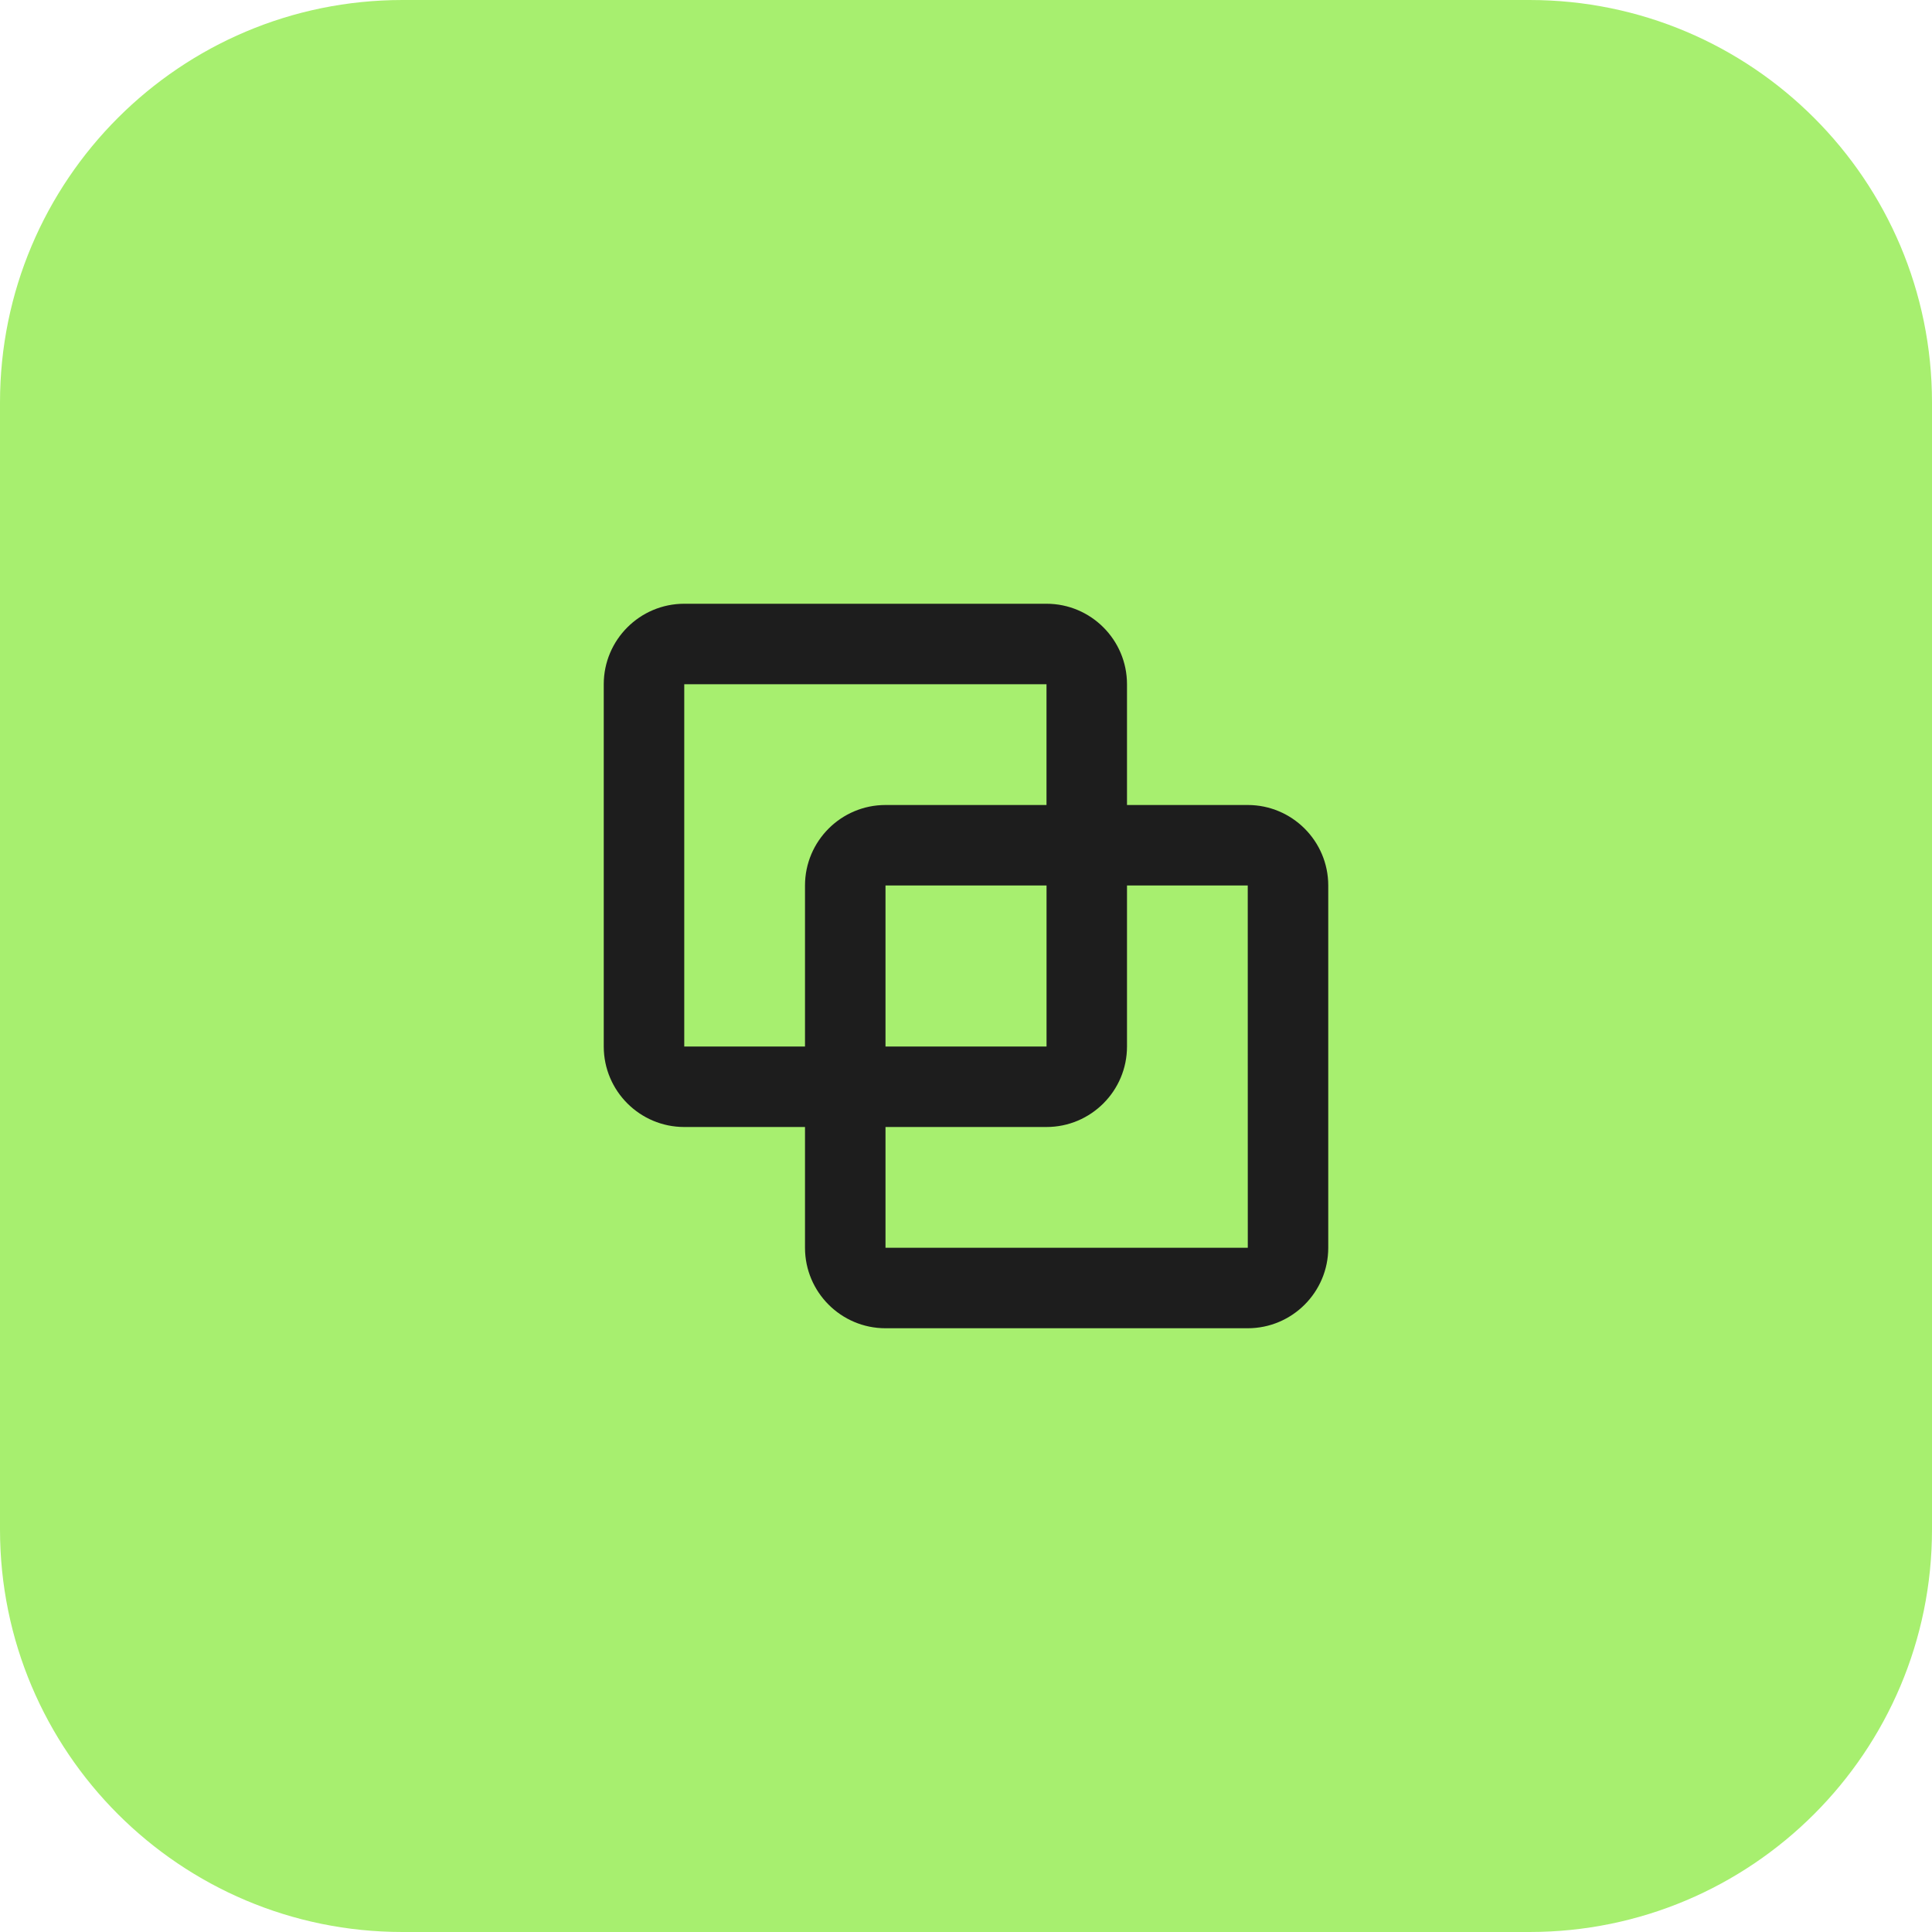
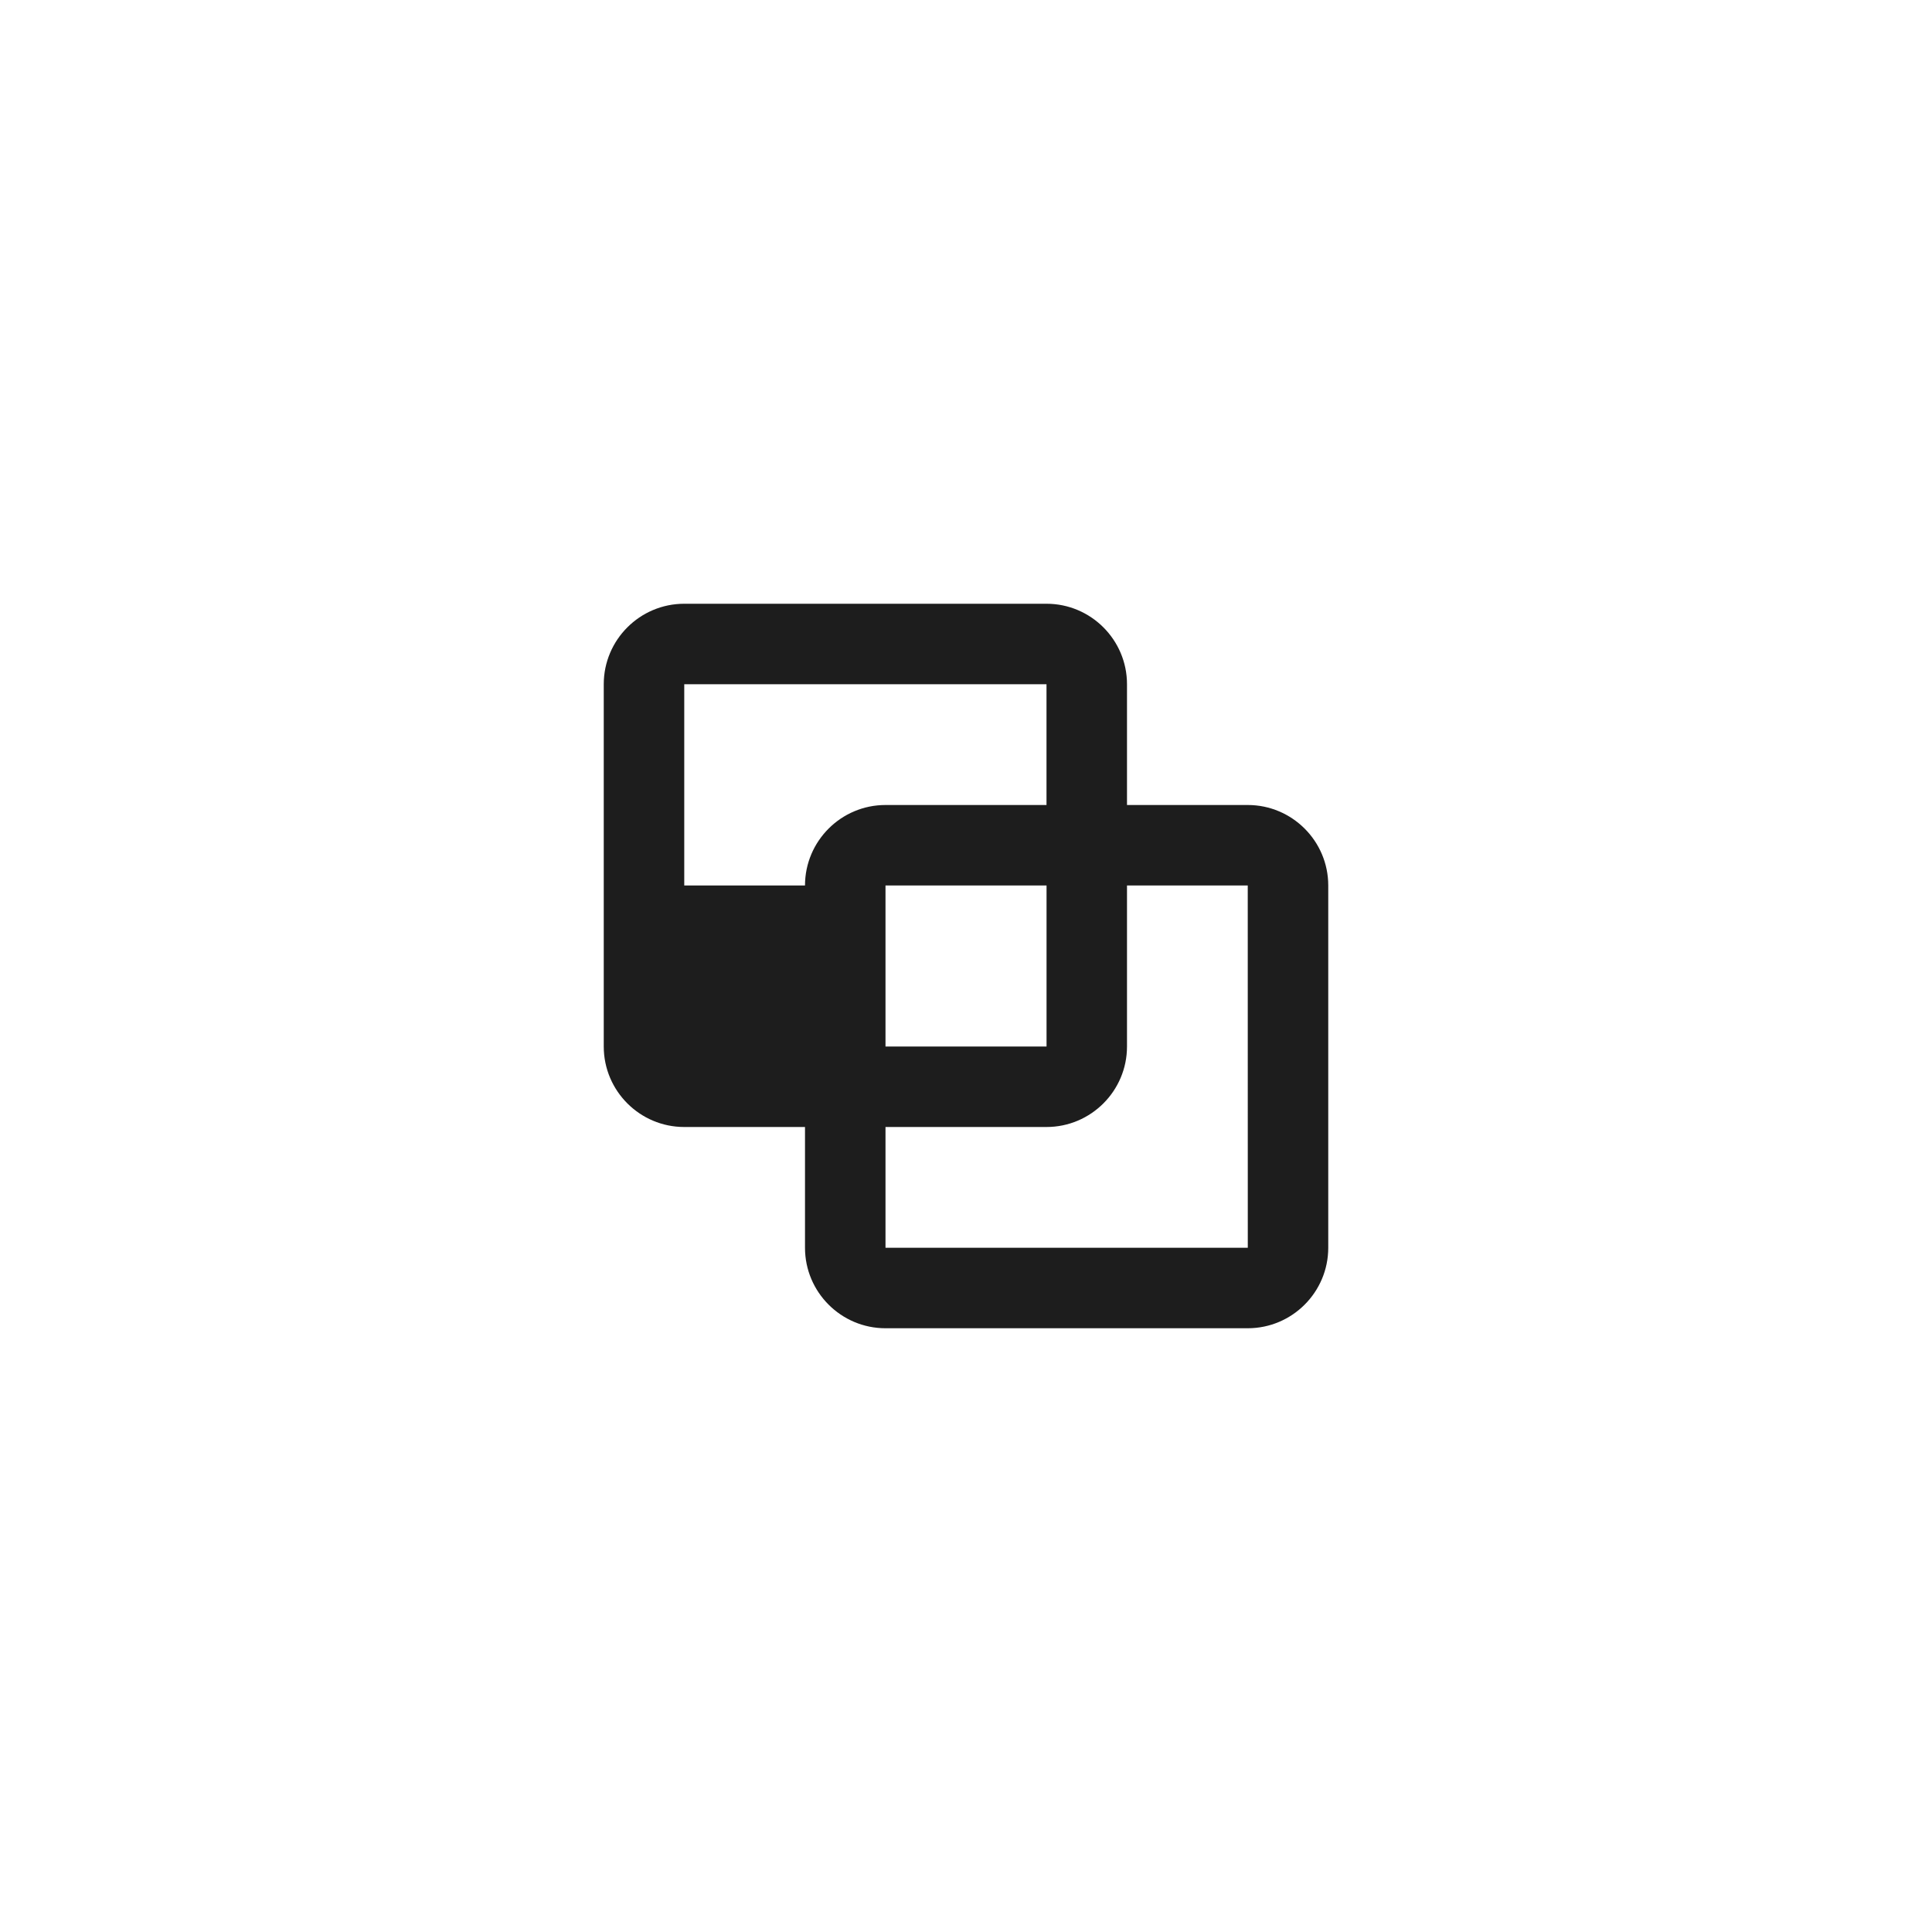
<svg xmlns="http://www.w3.org/2000/svg" width="48" height="48" viewBox="0 0 48 48" fill="none">
-   <path d="M38 0H10C4.477 0 0 4.477 0 10V38C0 43.523 4.477 48 10 48H38C43.523 48 48 43.523 48 38V10C48 4.477 43.523 0 38 0Z" fill="#A7EF6F" />
-   <path d="M33 31V22C33 20.897 32.103 20 31 20H28V17C28 15.897 27.103 15 26 15H17C15.897 15 15 15.897 15 17V26C15 27.103 15.897 28 17 28H20V31C20 32.103 20.897 33 22 33H31C32.103 33 33 32.103 33 31ZM17 26V17H26V20H22C20.897 20 20 20.897 20 22V26H17ZM26.001 26H22V22H26.001V26ZM22 28H26C27.103 28 28 27.103 28 26V22H31L31.001 31H22V28Z" fill="#1D1D1D" />
+   <path d="M33 31V22C33 20.897 32.103 20 31 20H28V17C28 15.897 27.103 15 26 15H17C15.897 15 15 15.897 15 17V26C15 27.103 15.897 28 17 28H20V31C20 32.103 20.897 33 22 33H31C32.103 33 33 32.103 33 31ZM17 26V17H26V20H22C20.897 20 20 20.897 20 22H17ZM26.001 26H22V22H26.001V26ZM22 28H26C27.103 28 28 27.103 28 26V22H31L31.001 31H22V28Z" fill="#1D1D1D" />
</svg>